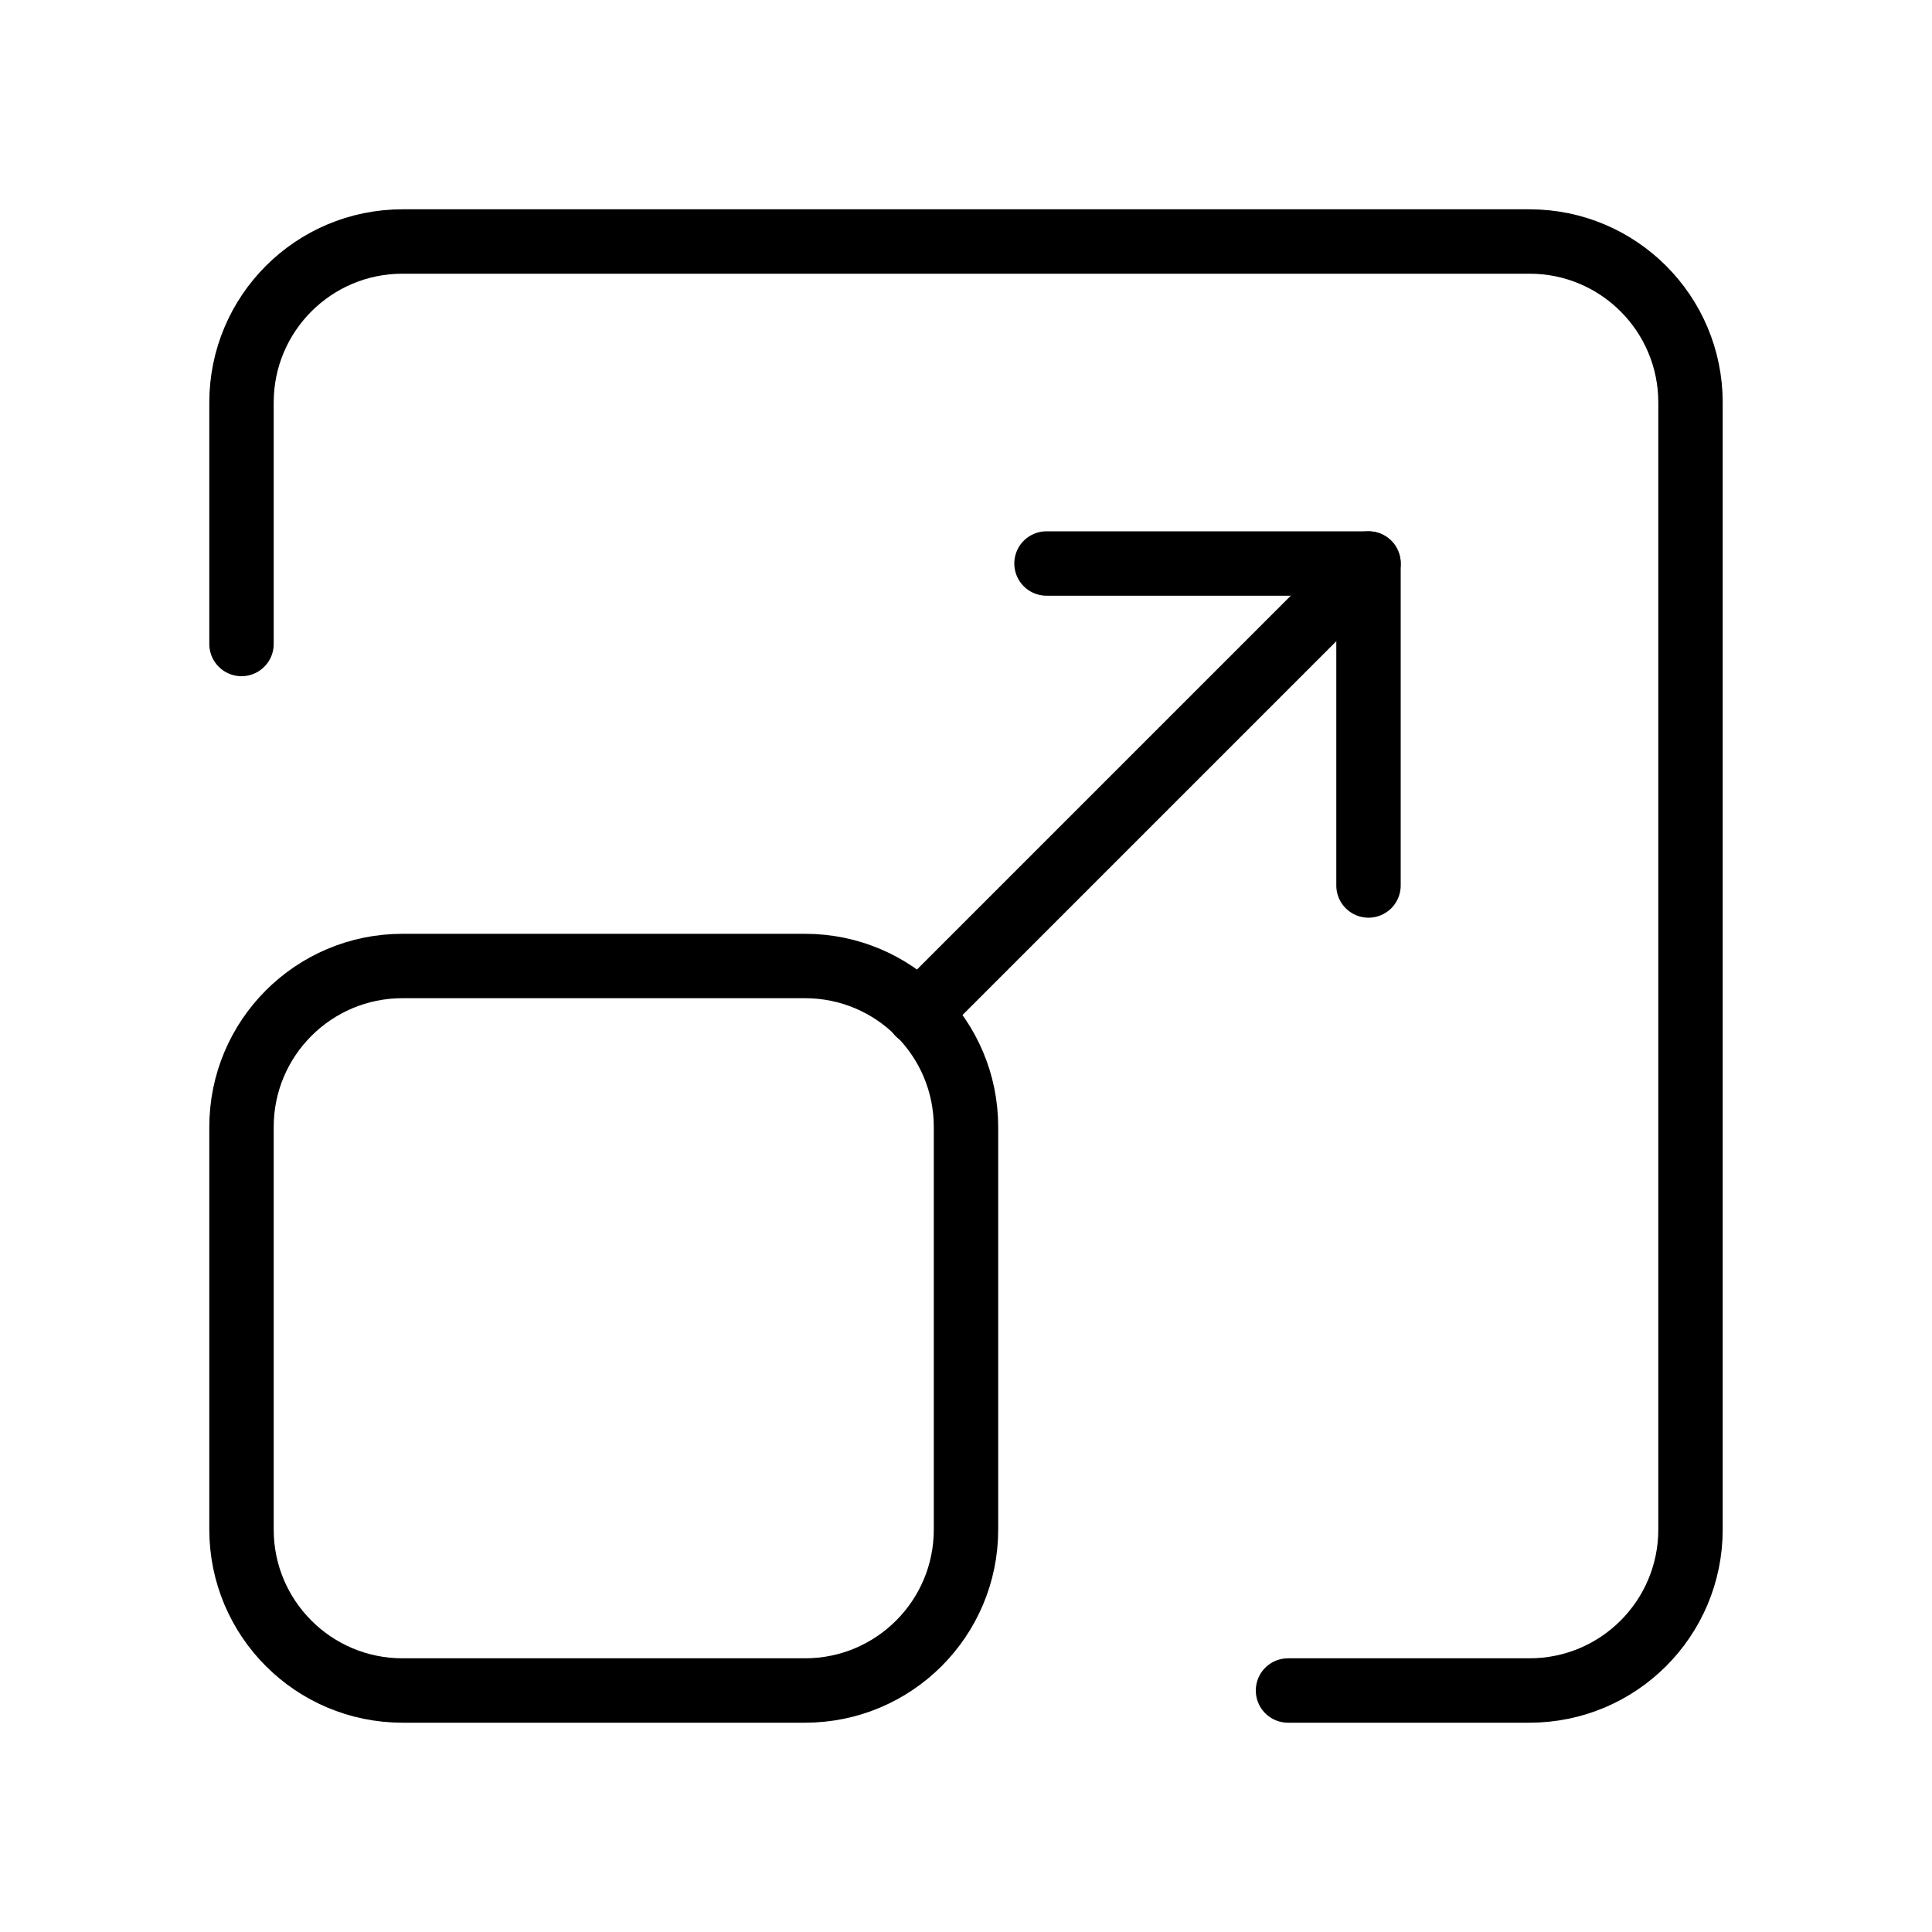
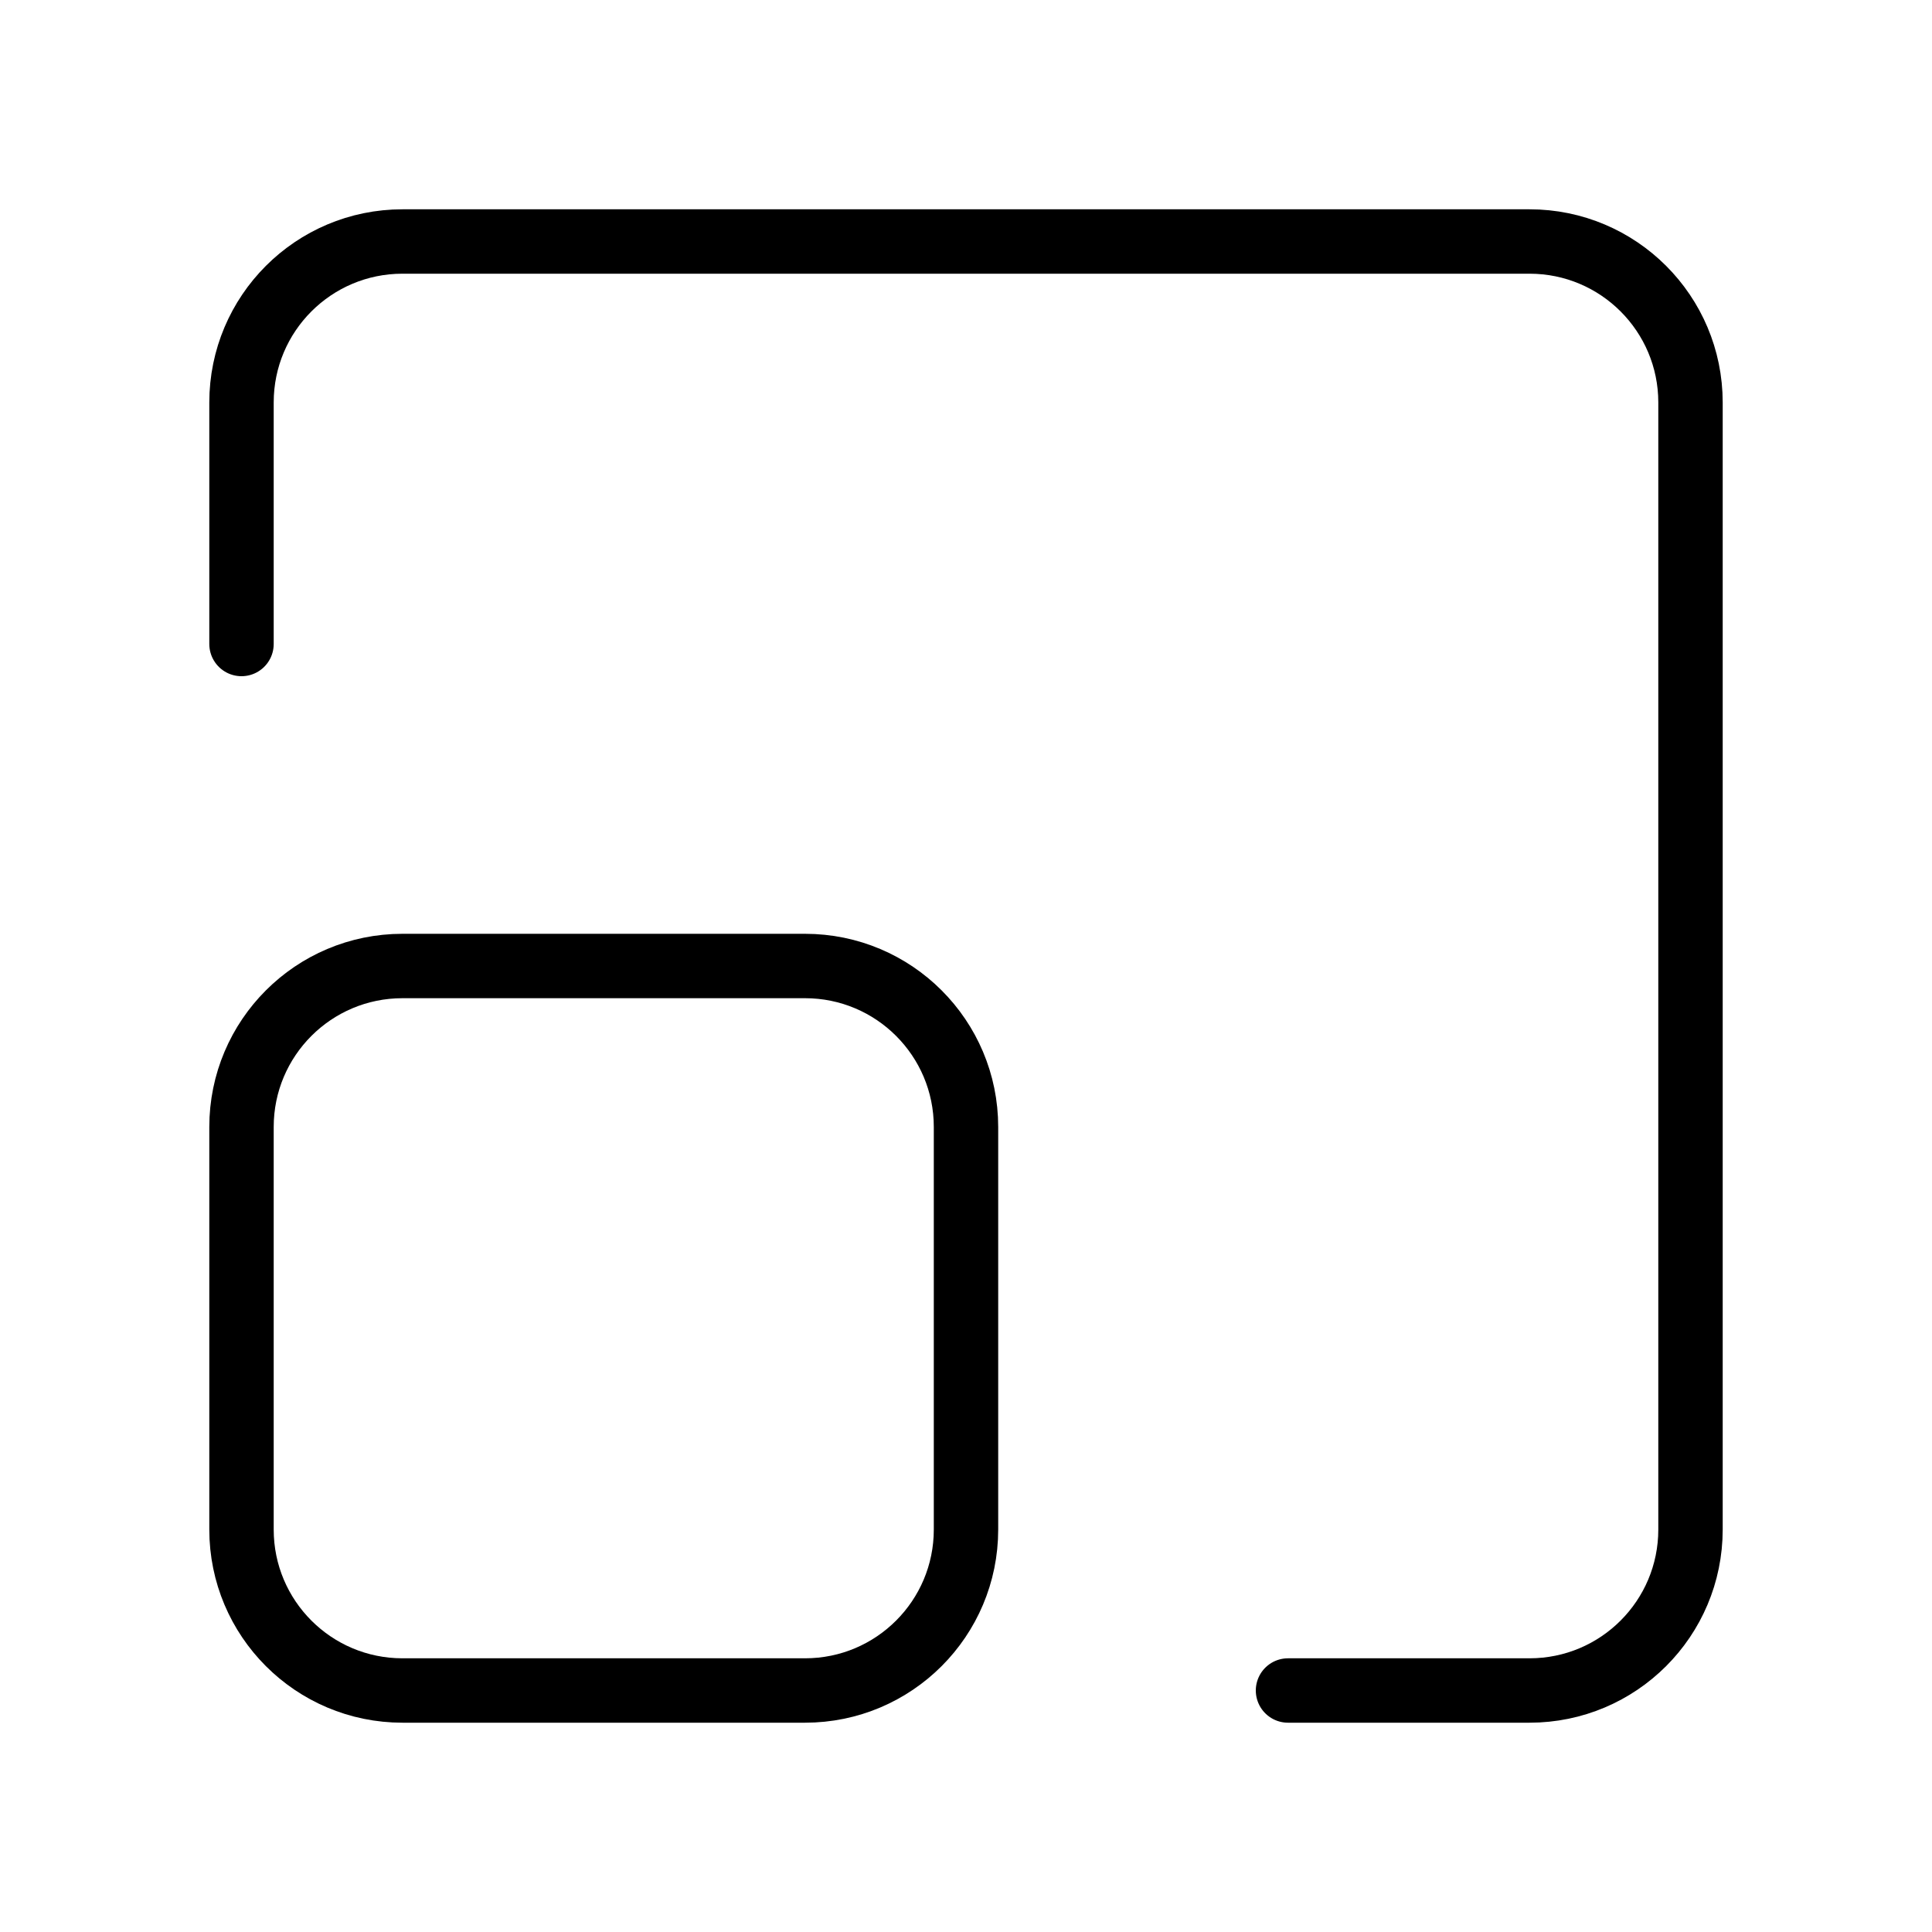
<svg xmlns="http://www.w3.org/2000/svg" width="48" height="48" viewBox="0 0 48 48" stroke="#000" fill="none">
  <path d="M20 42H10C7.79 42 6 40.21 6 38V28C6 25.79 7.79 24 10 24H20C22.21 24 24 25.79 24 28V38C24 40.21 22.21 42 20 42Z" fill="transparent" stroke-width="1.6" stroke-linecap="round" stroke-linejoin="round" />
-   <path d="M26 14H34V22" stroke-width="1.6" stroke-linecap="round" stroke-linejoin="round" />
-   <path d="M22.82 25.18L34 14" stroke-width="1.6" stroke-linecap="round" stroke-linejoin="round" />
  <path d="M32 42H38C40.21 42 42 40.21 42 38V10C42 7.79 40.21 6 38 6H10C7.79 6 6 7.79 6 10V16" fill="transparent" stroke-width="1.6" stroke-linecap="round" stroke-linejoin="round" />
</svg>